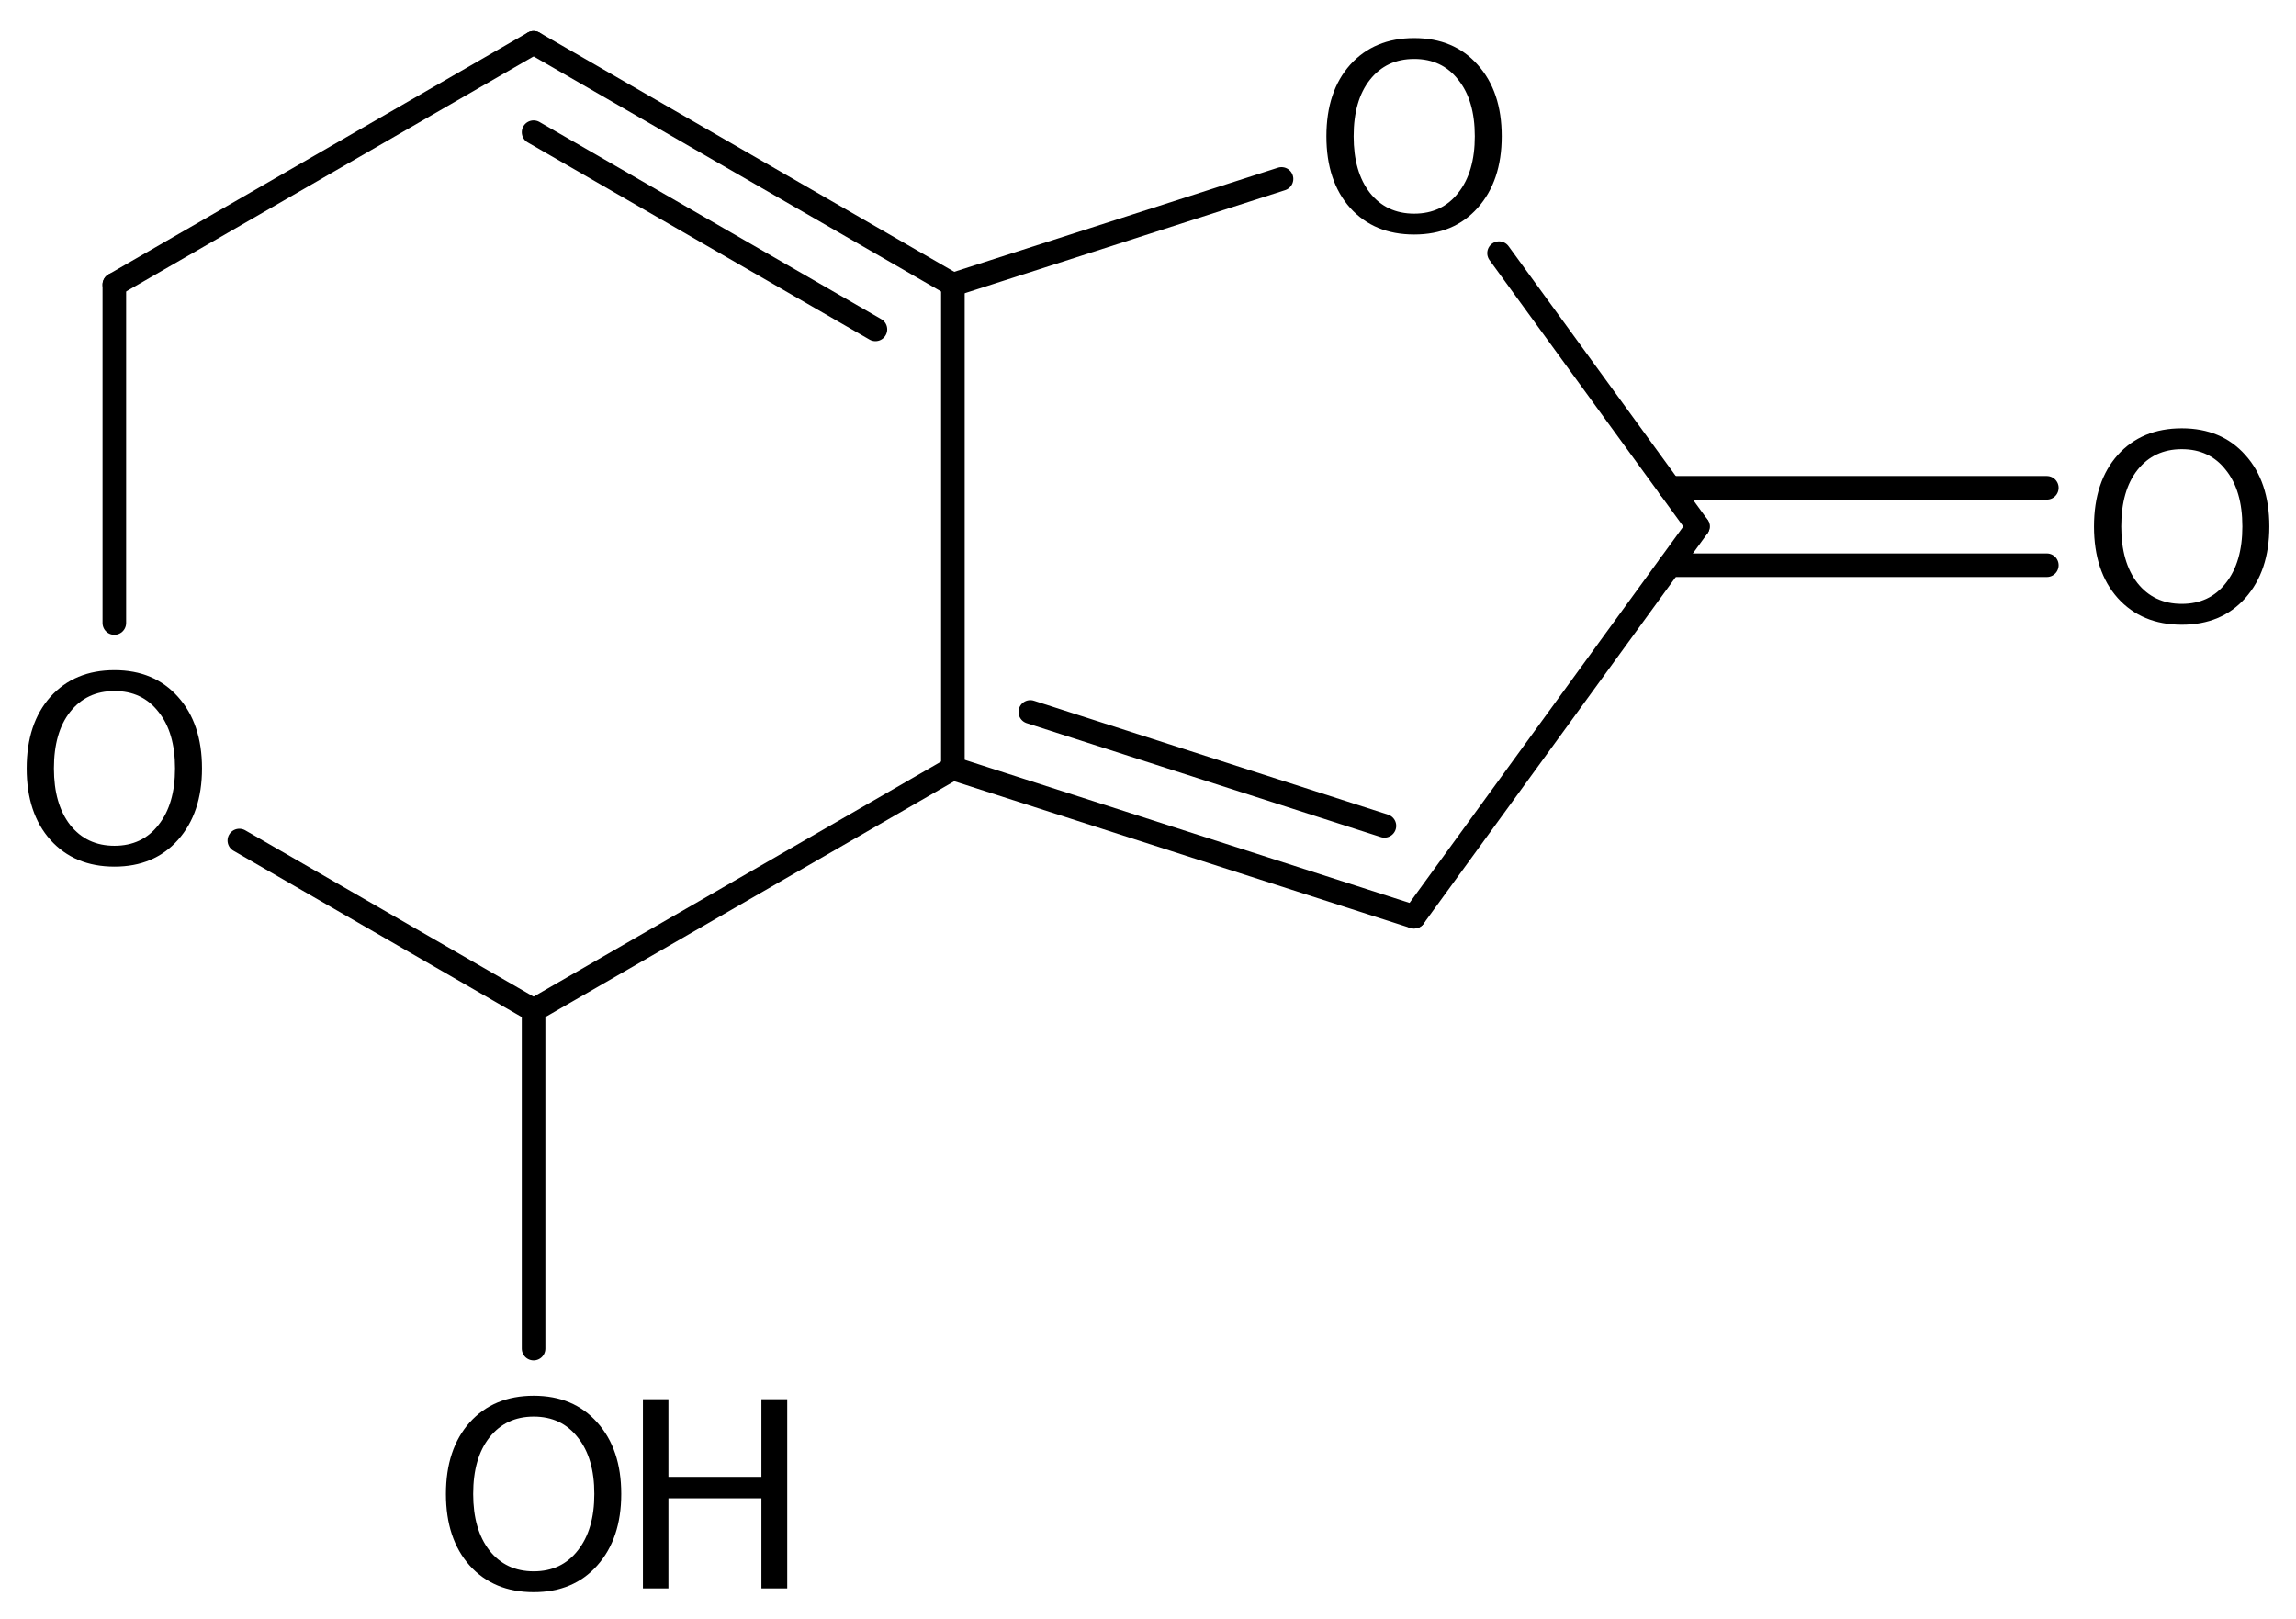
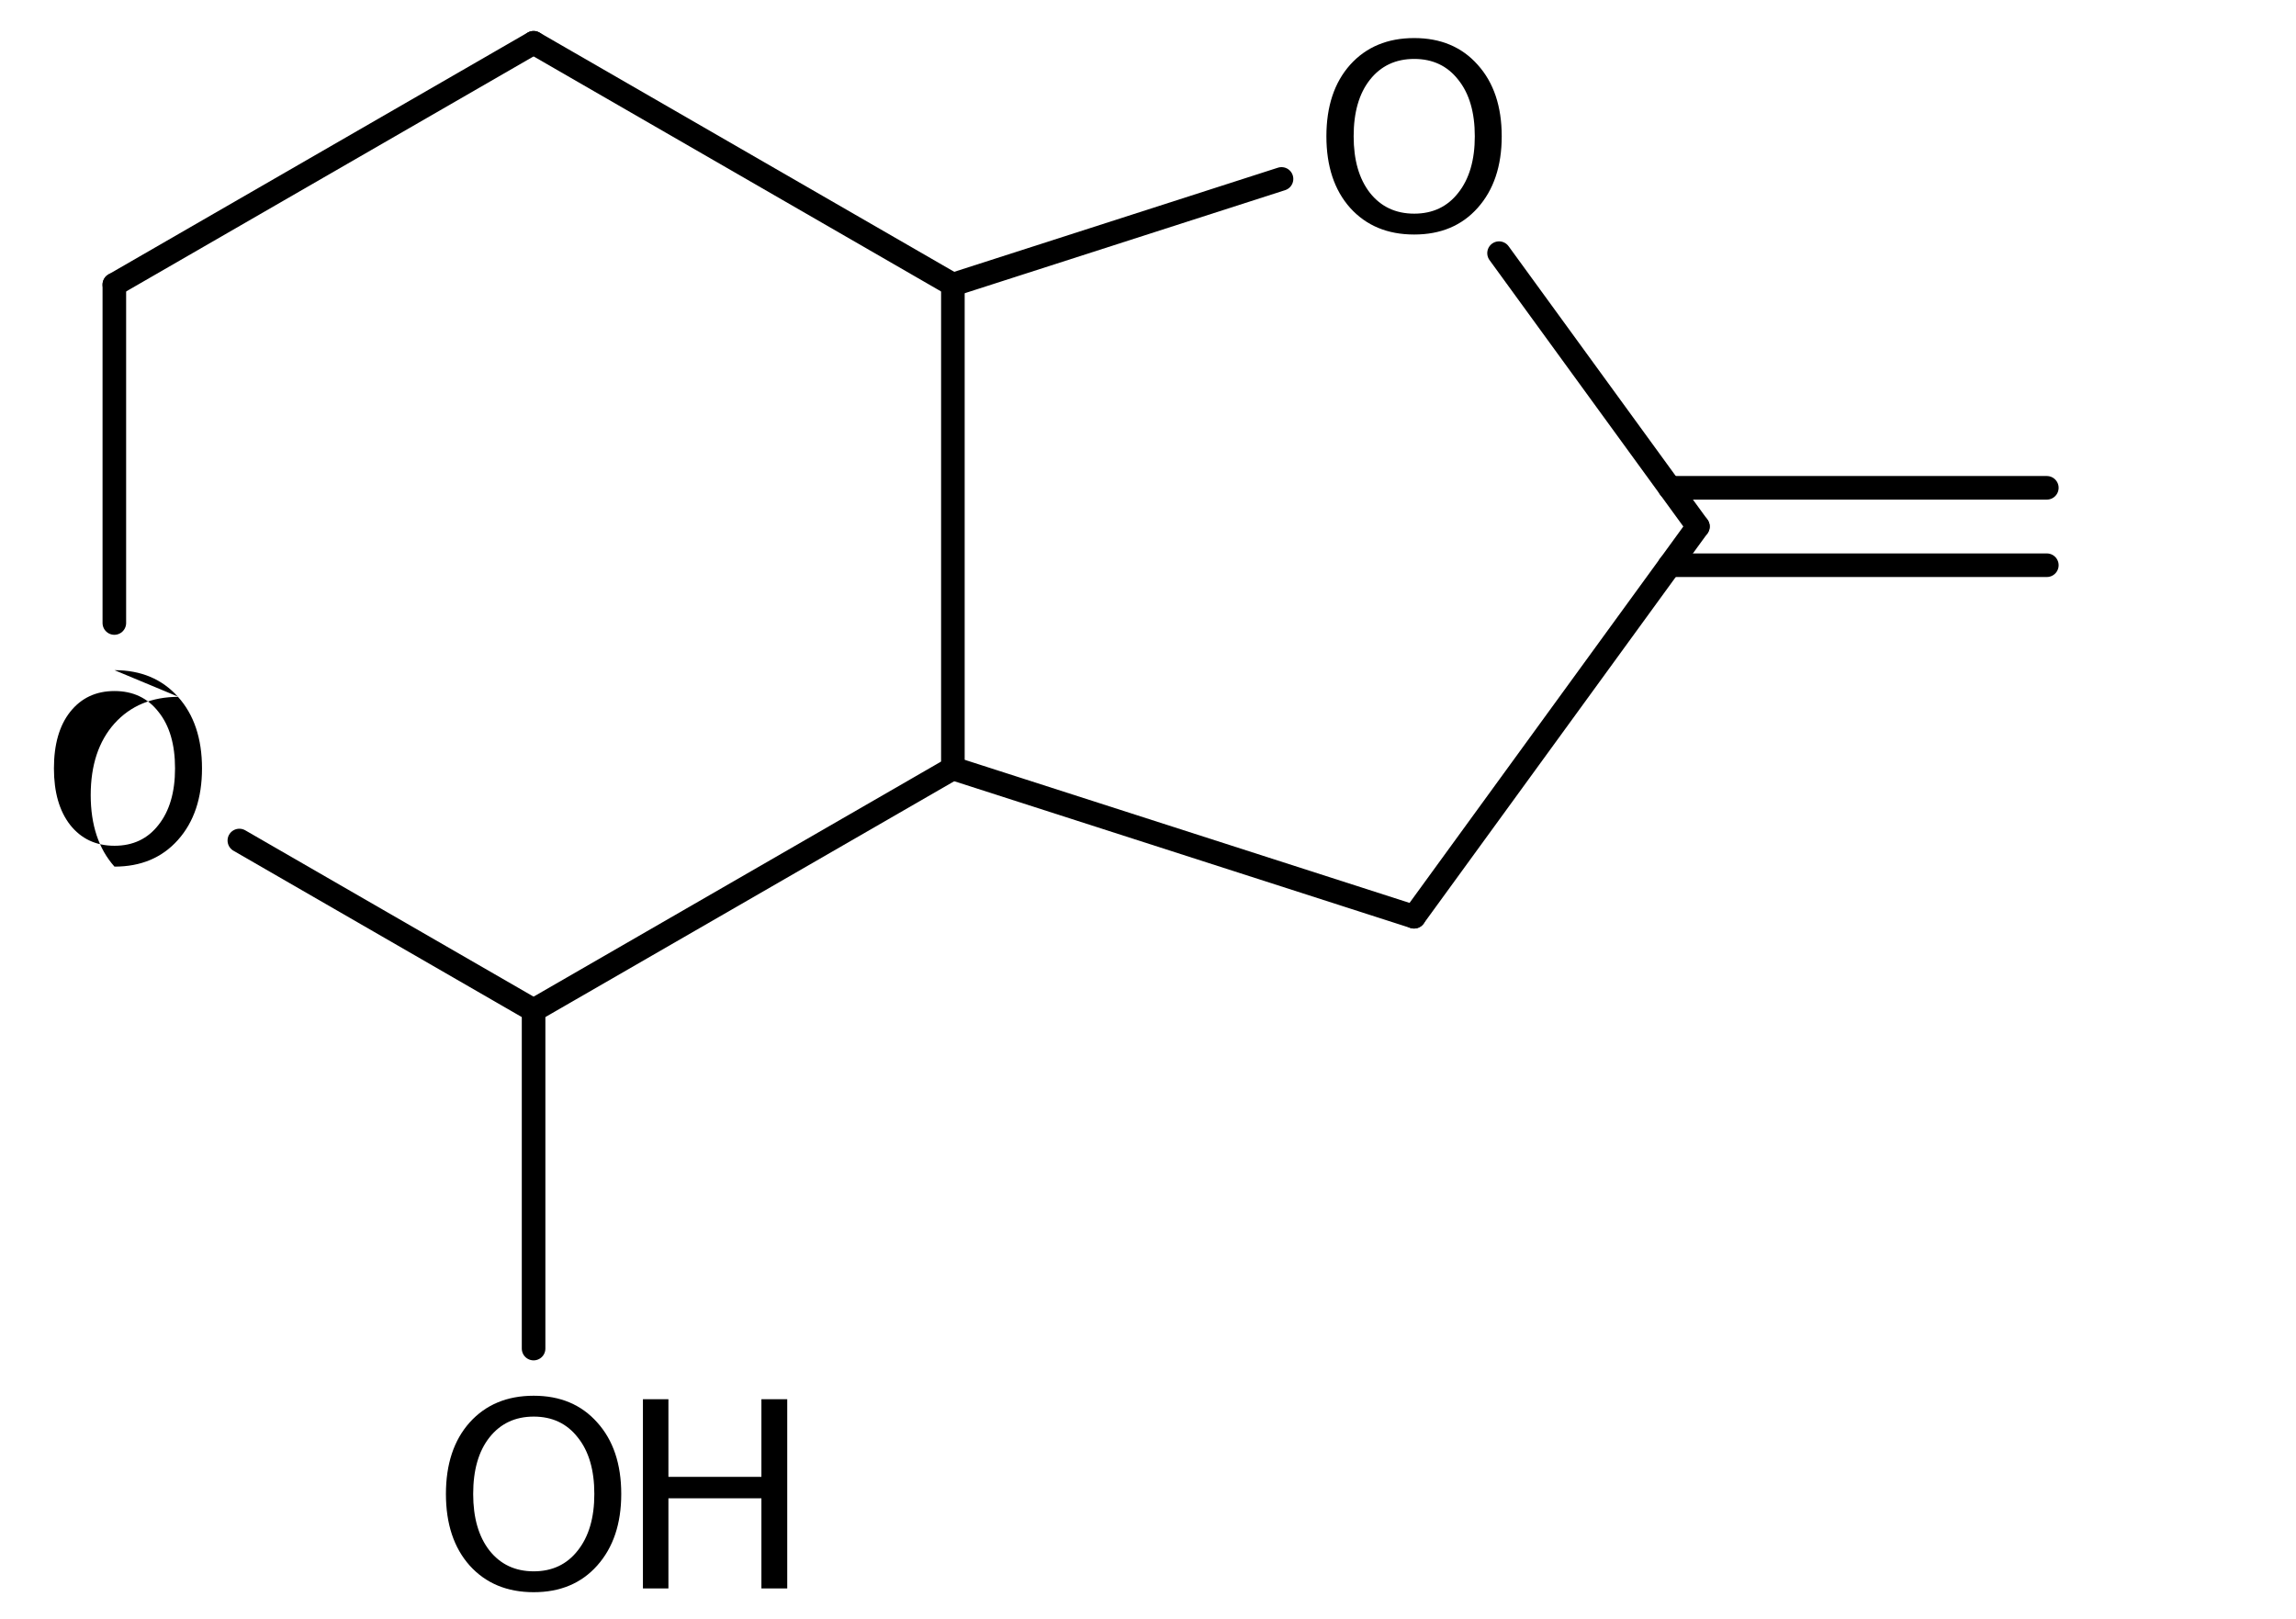
<svg xmlns="http://www.w3.org/2000/svg" version="1.2" width="48.193mm" height="33.983mm" viewBox="0 0 48.193 33.983">
  <desc>Generated by the Chemistry Development Kit (http://github.com/cdk)</desc>
  <g stroke-linecap="round" stroke-linejoin="round" stroke="#000000" stroke-width=".495" fill="#000000">
    <rect x=".0" y=".0" width="49.0" height="34.0" fill="#FFFFFF" stroke="none" />
    <g id="mol1" class="mol">
      <line id="mol1bnd1" class="bond" x1="2.4" y1="5.975" x2="11.2" y2=".898" />
      <g id="mol1bnd2" class="bond">
        <line x1="20.001" y1="5.975" x2="11.2" y2=".898" />
-         <line x1="18.375" y1="6.914" x2="11.2" y2="2.775" />
      </g>
      <line id="mol1bnd3" class="bond" x1="20.001" y1="5.975" x2="20.001" y2="16.13" />
      <g id="mol1bnd4" class="bond">
        <line x1="20.001" y1="16.13" x2="29.681" y2="19.244" />
-         <line x1="21.626" y1="14.945" x2="29.059" y2="17.336" />
      </g>
      <line id="mol1bnd5" class="bond" x1="29.681" y1="19.244" x2="35.639" y2="11.052" />
      <g id="mol1bnd6" class="bond">
        <line x1="35.047" y1="10.24" x2="42.963" y2="10.24" />
        <line x1="35.047" y1="11.865" x2="42.963" y2="11.865" />
      </g>
      <line id="mol1bnd7" class="bond" x1="35.639" y1="11.052" x2="31.465" y2="5.314" />
      <line id="mol1bnd8" class="bond" x1="20.001" y1="5.975" x2="26.899" y2="3.756" />
      <line id="mol1bnd9" class="bond" x1="20.001" y1="16.13" x2="11.2" y2="21.207" />
      <line id="mol1bnd10" class="bond" x1="11.2" y1="21.207" x2="5.024" y2="17.644" />
      <line id="mol1bnd11" class="bond" x1="2.4" y1="5.975" x2="2.4" y2="13.078" />
      <line id="mol1bnd12" class="bond" x1="11.2" y1="21.207" x2="11.2" y2="28.309" />
-       <path id="mol1atm7" class="atom" d="M45.796 9.429q-.584 -.0 -.931 .437q-.34 .432 -.34 1.186q-.0 .749 .34 1.187q.347 .437 .931 .437q.584 .0 .924 -.437q.347 -.438 .347 -1.187q.0 -.754 -.347 -1.186q-.34 -.437 -.924 -.437zM45.796 8.991q.833 -.0 1.332 .559q.505 .56 .505 1.502q-.0 .937 -.505 1.503q-.499 .559 -1.332 .559q-.839 .0 -1.344 -.559q-.499 -.56 -.499 -1.503q-.0 -.942 .499 -1.502q.505 -.559 1.344 -.559z" stroke="none" />
      <path id="mol1atm8" class="atom" d="M29.684 1.237q-.584 .0 -.93 .438q-.341 .432 -.341 1.186q.0 .748 .341 1.186q.346 .438 .93 .438q.584 .0 .925 -.438q.347 -.438 .347 -1.186q-.0 -.754 -.347 -1.186q-.341 -.438 -.925 -.438zM29.684 .799q.834 .0 1.332 .56q.505 .56 .505 1.502q.0 .937 -.505 1.503q-.498 .559 -1.332 .559q-.839 .0 -1.344 -.559q-.499 -.56 -.499 -1.503q.0 -.942 .499 -1.502q.505 -.56 1.344 -.56z" stroke="none" />
-       <path id="mol1atm10" class="atom" d="M2.403 14.506q-.584 -.0 -.931 .438q-.34 .431 -.34 1.186q-.0 .748 .34 1.186q.347 .438 .931 .438q.584 -.0 .924 -.438q.347 -.438 .347 -1.186q.0 -.755 -.347 -1.186q-.34 -.438 -.924 -.438zM2.403 14.068q.833 -.0 1.332 .559q.505 .56 .505 1.503q-.0 .936 -.505 1.502q-.499 .56 -1.332 .56q-.839 -.0 -1.344 -.56q-.499 -.56 -.499 -1.502q-.0 -.943 .499 -1.503q.505 -.559 1.344 -.559z" stroke="none" />
+       <path id="mol1atm10" class="atom" d="M2.403 14.506q-.584 -.0 -.931 .438q-.34 .431 -.34 1.186q-.0 .748 .34 1.186q.347 .438 .931 .438q.584 -.0 .924 -.438q.347 -.438 .347 -1.186q.0 -.755 -.347 -1.186q-.34 -.438 -.924 -.438zM2.403 14.068q.833 -.0 1.332 .559q.505 .56 .505 1.503q-.0 .936 -.505 1.502q-.499 .56 -1.332 .56q-.499 -.56 -.499 -1.502q-.0 -.943 .499 -1.503q.505 -.559 1.344 -.559z" stroke="none" />
      <g id="mol1atm11" class="atom">
        <path d="M11.203 29.737q-.584 .0 -.93 .438q-.341 .432 -.341 1.186q.0 .748 .341 1.186q.346 .438 .93 .438q.584 .0 .925 -.438q.347 -.438 .347 -1.186q-.0 -.754 -.347 -1.186q-.341 -.438 -.925 -.438zM11.203 29.299q.834 .0 1.332 .56q.505 .559 .505 1.502q.0 .937 -.505 1.503q-.498 .559 -1.332 .559q-.839 .0 -1.344 -.559q-.499 -.56 -.499 -1.503q.0 -.943 .499 -1.502q.505 -.56 1.344 -.56z" stroke="none" />
        <path d="M13.495 29.372h.535v1.63h1.952v-1.63h.542v3.972h-.542v-1.892h-1.952v1.892h-.535v-3.972z" stroke="none" />
      </g>
    </g>
  </g>
</svg>